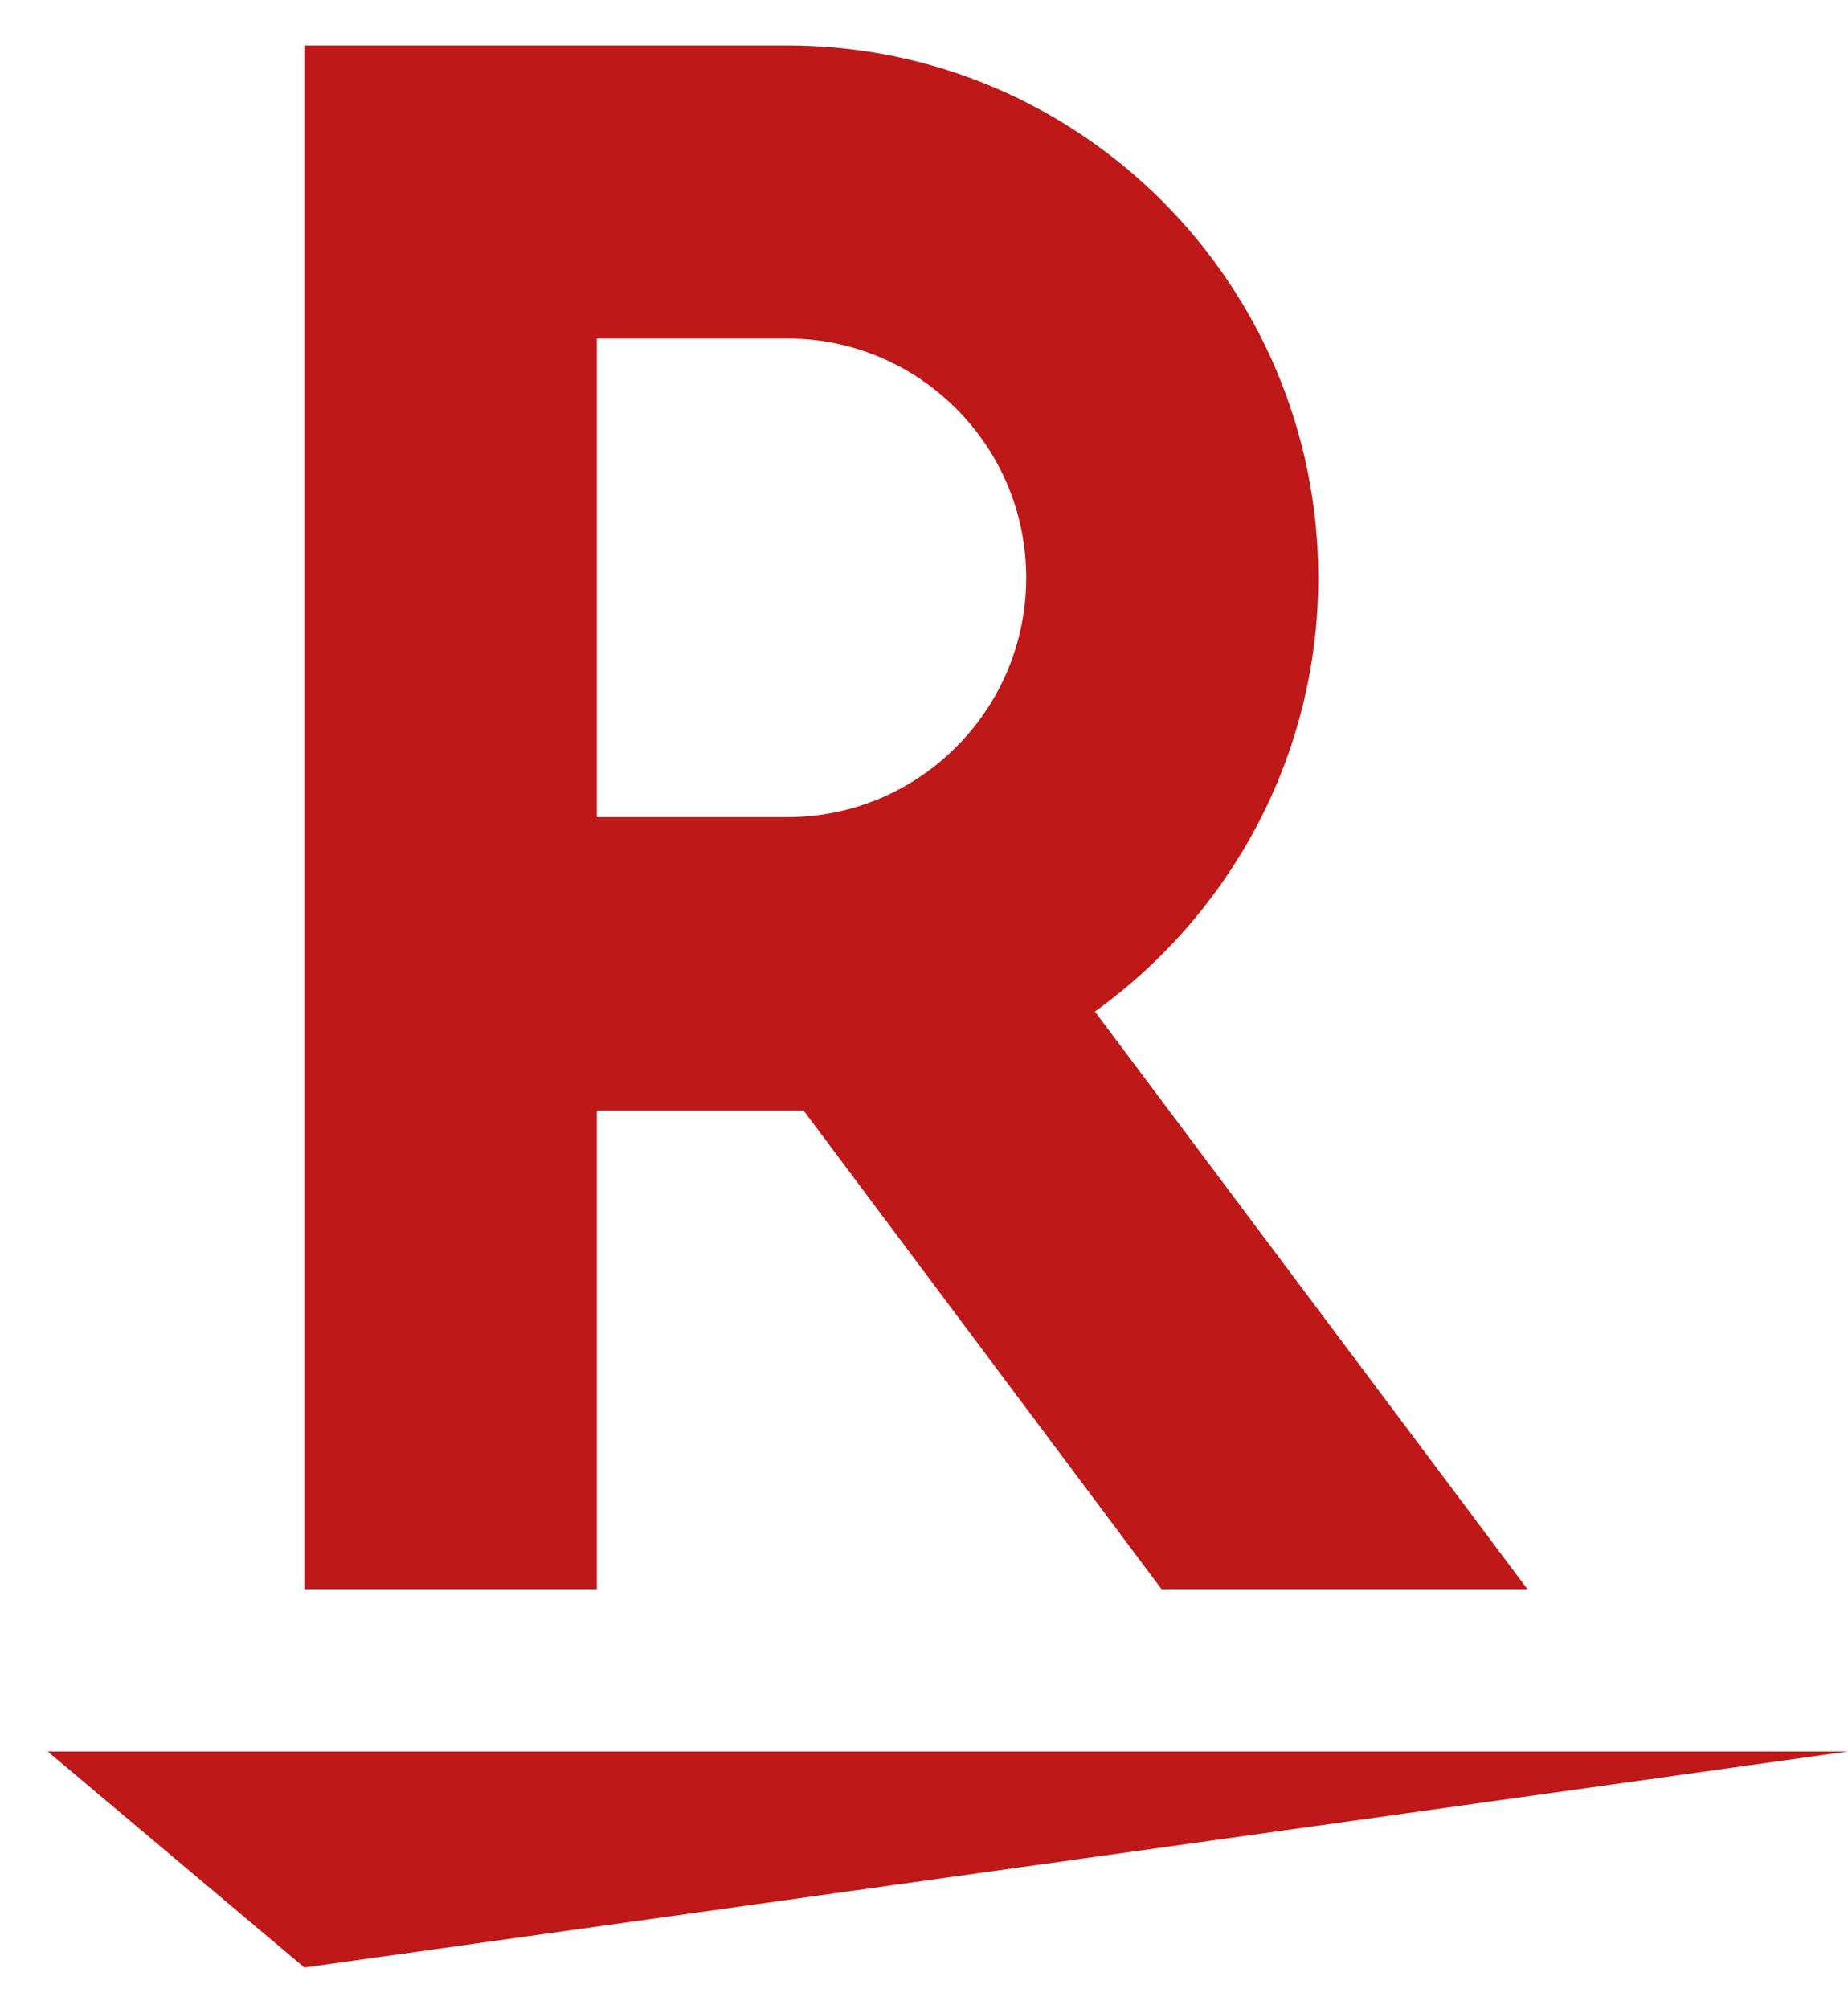
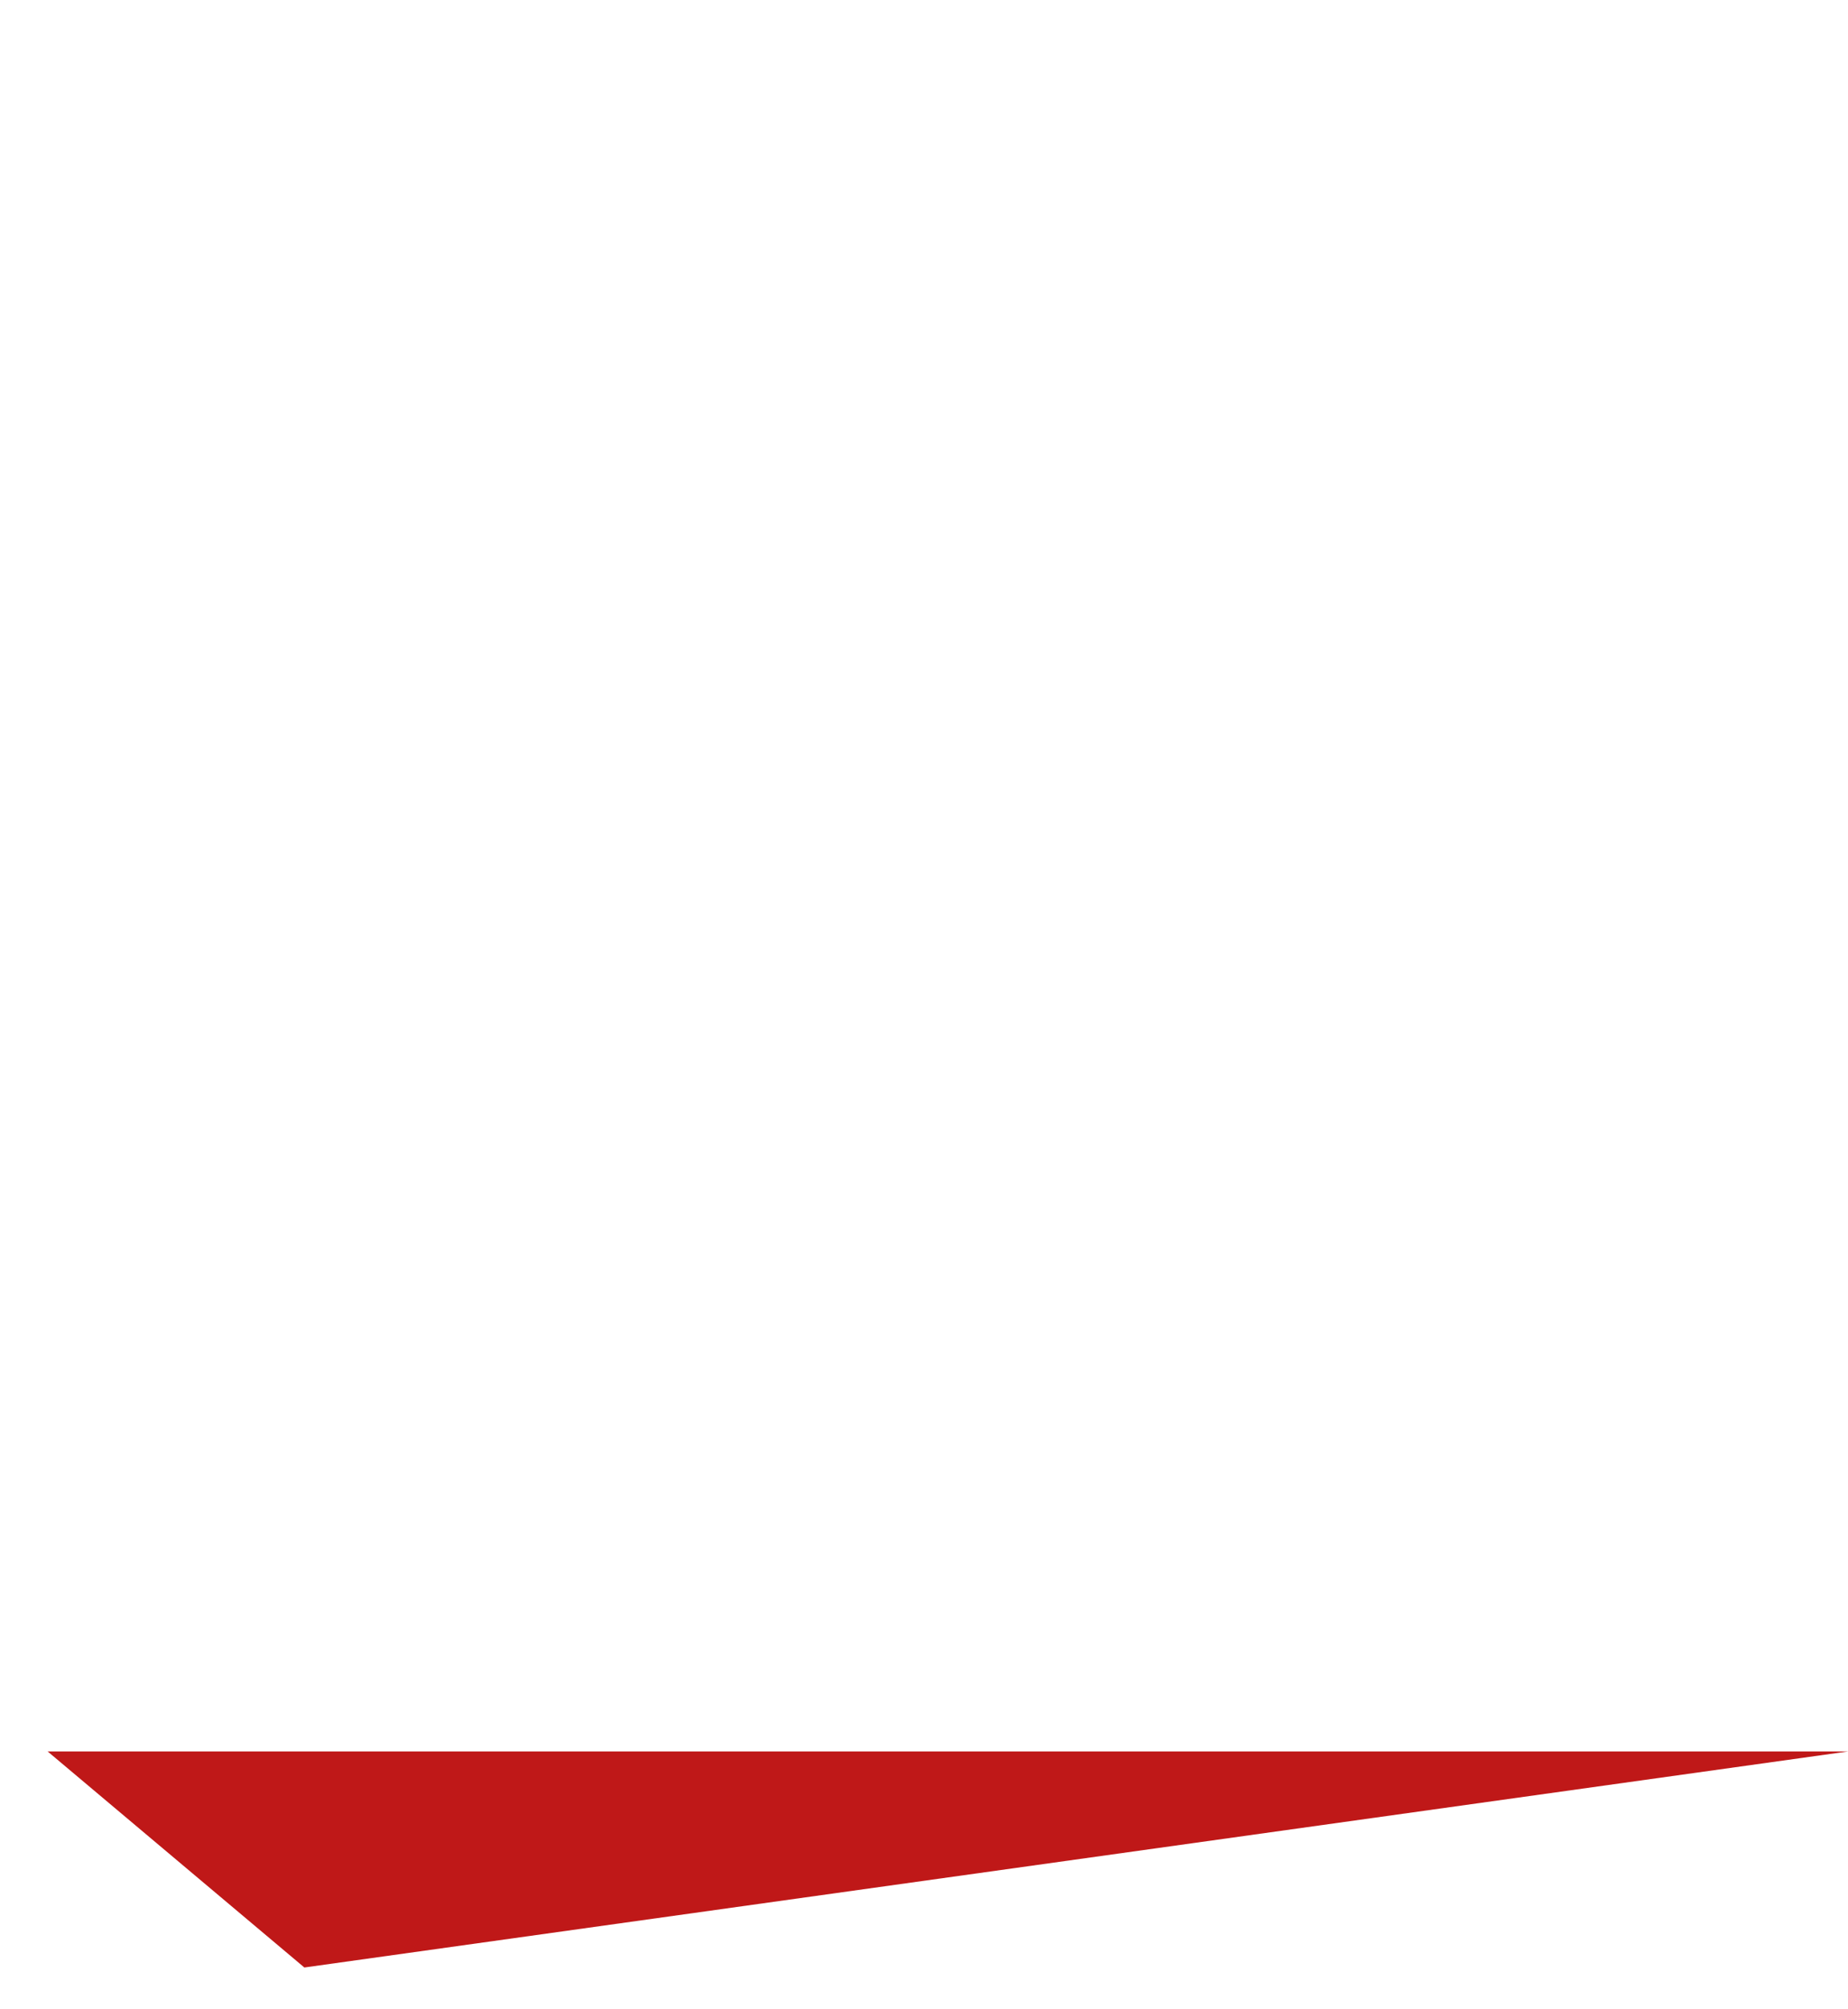
<svg xmlns="http://www.w3.org/2000/svg" width="23" height="25" viewBox="0 0 23 25" fill="none">
  <path d="M3.788 24.48L0.593 21.792H23L3.788 24.48Z" fill="#BF1818" />
-   <path d="M7.428 19.774V13.817H10.001L14.457 19.774H19.011L13.627 12.586C15.305 11.378 16.407 9.413 16.407 7.188C16.407 3.534 13.444 0.566 9.801 0.566H3.788V19.774H7.428ZM7.428 4.212H9.802C11.437 4.212 12.772 5.546 12.772 7.188C12.772 8.834 11.437 10.167 9.802 10.167H7.428V4.212Z" fill="#BF1818" />
</svg>